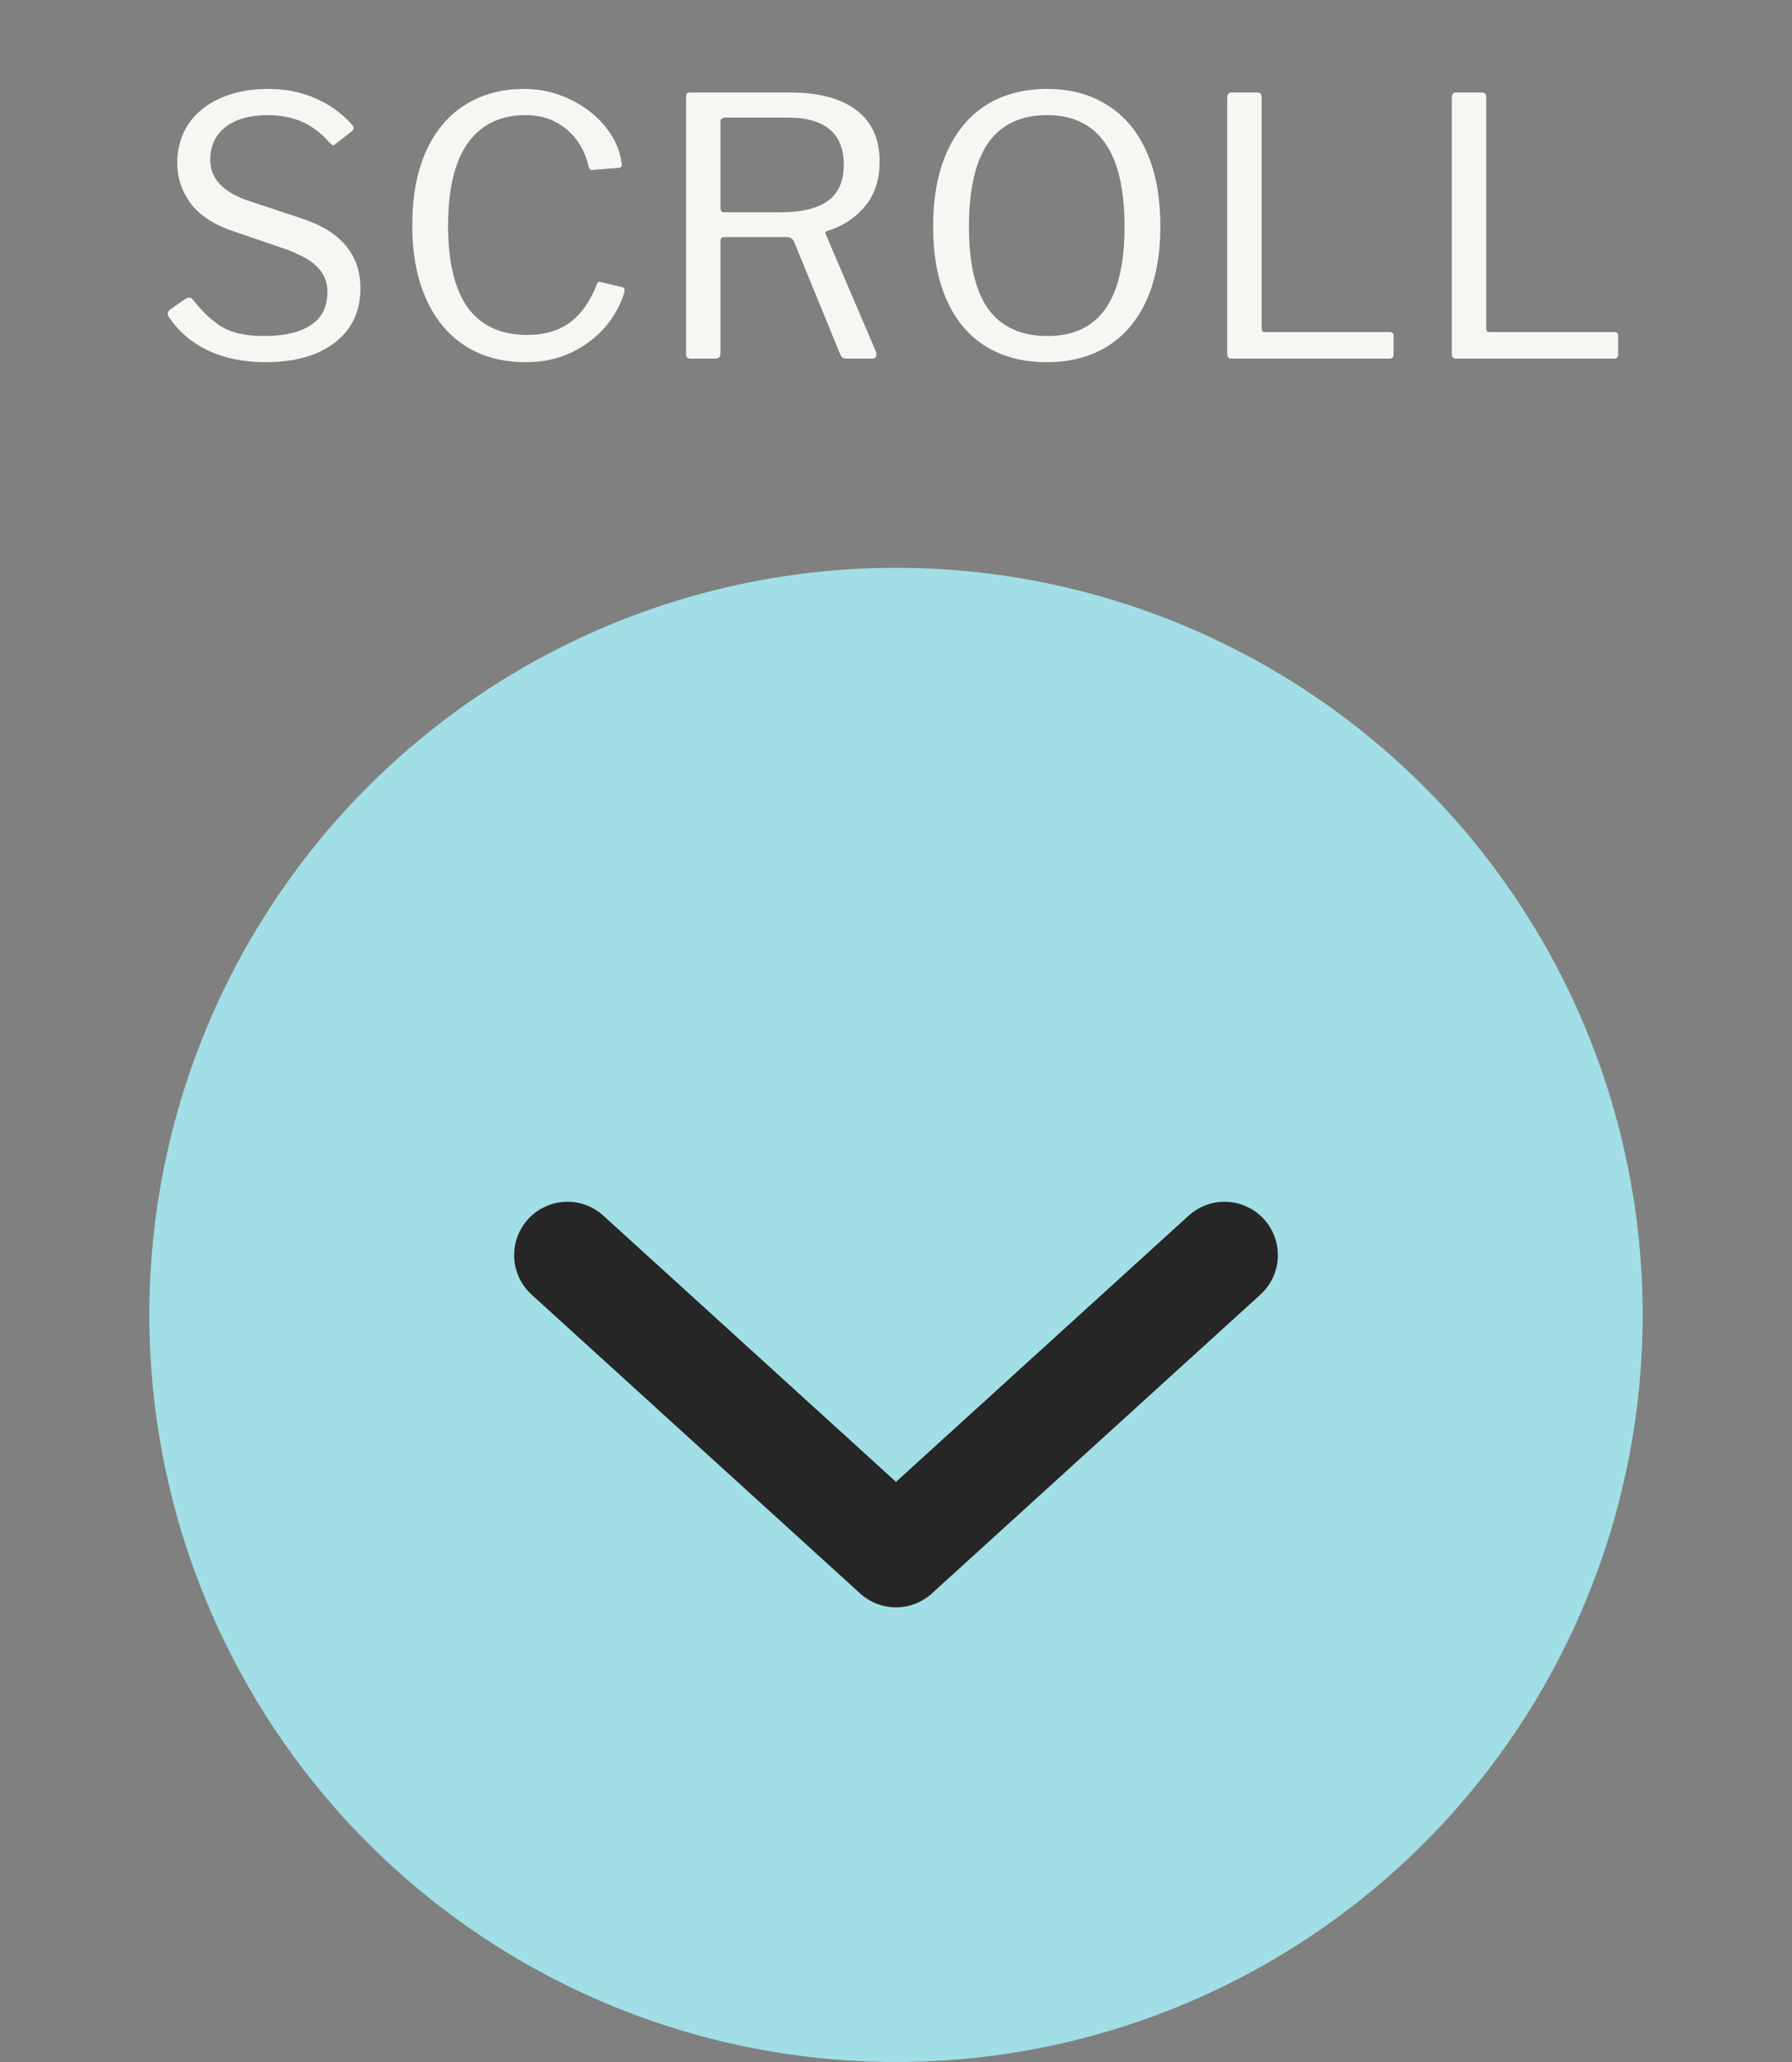
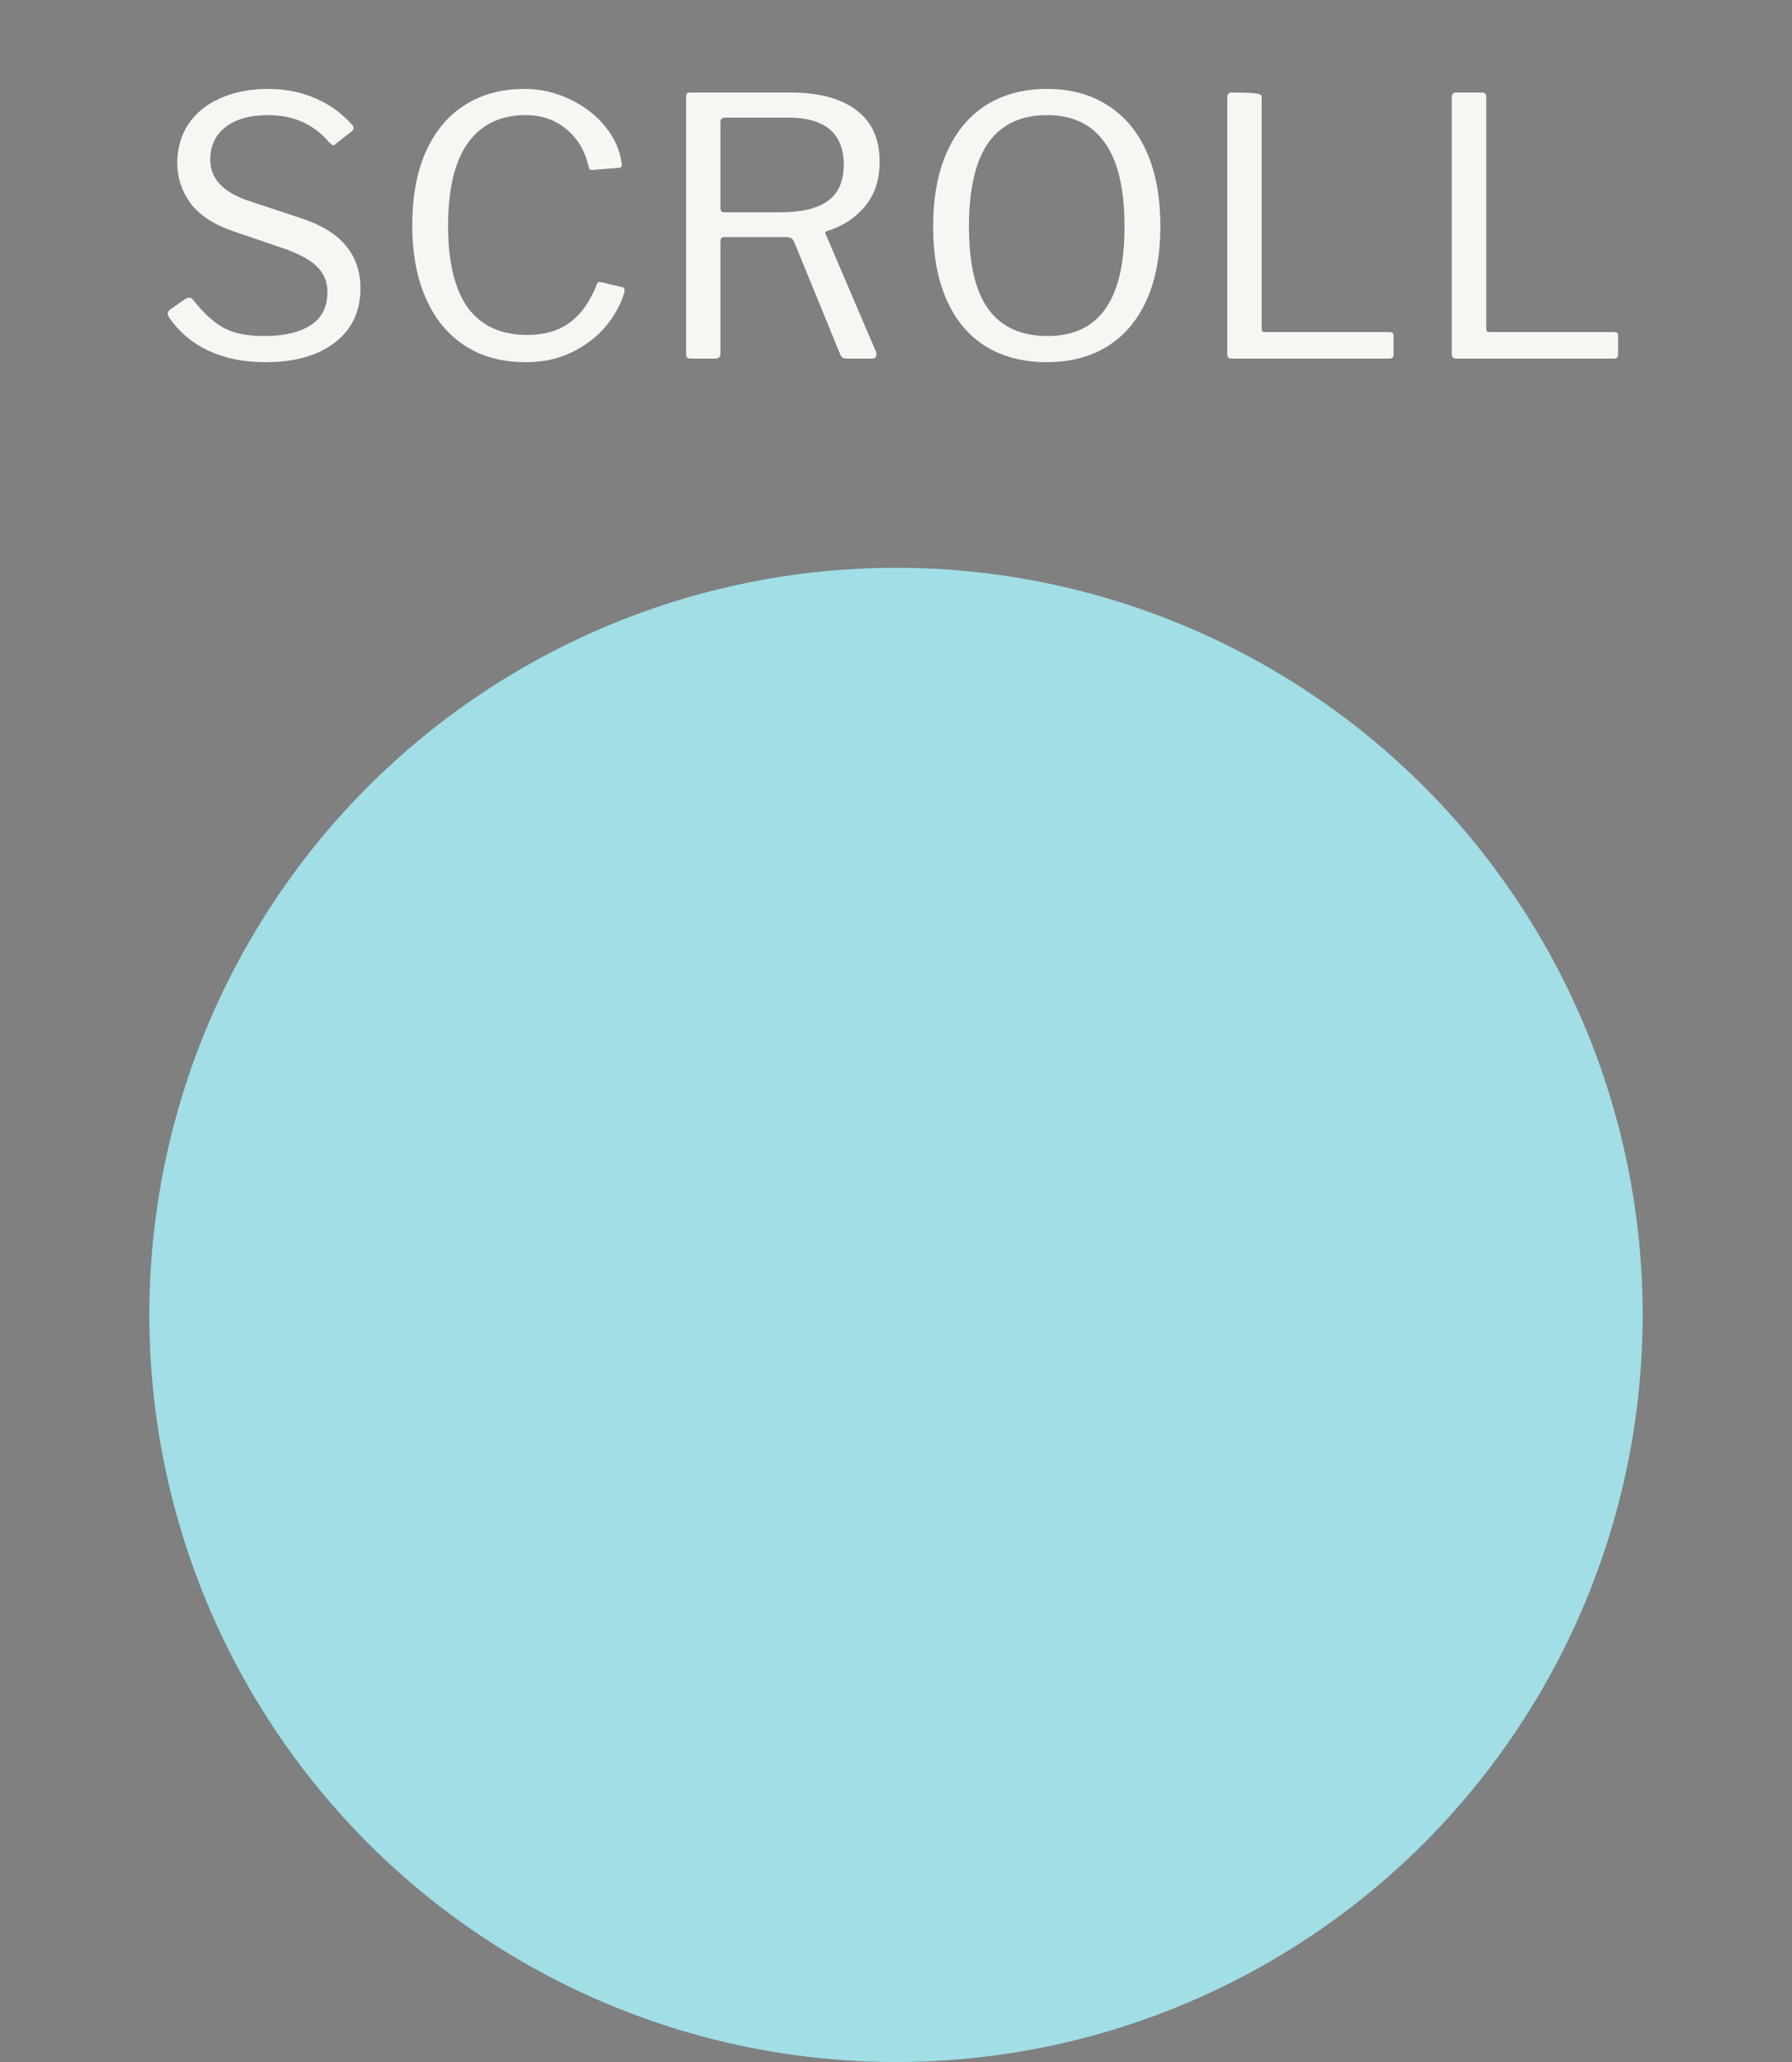
<svg xmlns="http://www.w3.org/2000/svg" width="60" height="69" viewBox="0 0 60 69" fill="none">
  <rect x="0" y="0" width="60" height="69" fill="#808080" stroke="none" />
  <circle cx="30" cy="44" r="25" transform="rotate(90 30 44)" fill="#A1DEE6" />
-   <path d="M41 42L30 52L19 42" stroke="#262626" stroke-width="3.571" stroke-linecap="round" stroke-linejoin="round" />
-   <path d="M11.011 4.752C10.499 4.152 9.82 3.852 8.972 3.852C8.372 3.852 7.9 3.984 7.556 4.248C7.212 4.512 7.04 4.88 7.04 5.352C7.04 5.976 7.468 6.432 8.324 6.72L10.063 7.296C10.768 7.528 11.275 7.84 11.588 8.232C11.908 8.616 12.068 9.088 12.068 9.648C12.068 10.416 11.784 11.02 11.216 11.46C10.648 11.9 9.872 12.12 8.888 12.12C8.168 12.12 7.532 11.992 6.98 11.736C6.436 11.48 5.996 11.108 5.66 10.62C5.628 10.556 5.612 10.516 5.612 10.5C5.612 10.444 5.652 10.388 5.732 10.332L6.164 10.032C6.236 9.984 6.292 9.96 6.332 9.96C6.38 9.96 6.424 9.984 6.464 10.032C6.808 10.472 7.148 10.784 7.484 10.968C7.82 11.152 8.272 11.244 8.84 11.244C9.512 11.244 10.031 11.124 10.399 10.884C10.775 10.644 10.963 10.272 10.963 9.768C10.963 9.456 10.864 9.192 10.664 8.976C10.472 8.752 10.12 8.544 9.608 8.352L7.784 7.728C7.152 7.512 6.684 7.204 6.38 6.804C6.084 6.396 5.936 5.948 5.936 5.46C5.936 4.964 6.06 4.528 6.308 4.152C6.564 3.776 6.92 3.488 7.376 3.288C7.84 3.08 8.372 2.976 8.972 2.976C9.556 2.976 10.084 3.08 10.556 3.288C11.036 3.496 11.444 3.788 11.78 4.164C11.819 4.204 11.839 4.244 11.839 4.284C11.839 4.324 11.819 4.36 11.78 4.392L11.227 4.824C11.204 4.848 11.18 4.86 11.155 4.86C11.132 4.86 11.084 4.824 11.011 4.752ZM17.559 2.976C18.087 2.976 18.587 3.088 19.059 3.312C19.539 3.536 19.935 3.836 20.247 4.212C20.559 4.588 20.747 4.996 20.811 5.436L20.823 5.52C20.823 5.552 20.811 5.576 20.787 5.592C20.771 5.608 20.751 5.616 20.727 5.616L19.827 5.688H19.803C19.779 5.688 19.759 5.68 19.743 5.664C19.727 5.64 19.715 5.608 19.707 5.568C19.587 5.048 19.339 4.632 18.963 4.32C18.587 4.008 18.131 3.852 17.595 3.852C16.755 3.852 16.111 4.164 15.663 4.788C15.223 5.404 15.003 6.328 15.003 7.56C15.003 8.768 15.223 9.68 15.663 10.296C16.111 10.904 16.775 11.208 17.655 11.208C18.223 11.208 18.695 11.072 19.071 10.8C19.455 10.52 19.763 10.084 19.995 9.492C20.011 9.436 20.059 9.42 20.139 9.444L20.847 9.612C20.903 9.628 20.923 9.684 20.907 9.78C20.787 10.18 20.579 10.56 20.283 10.92C19.987 11.272 19.611 11.56 19.155 11.784C18.699 12.008 18.183 12.12 17.607 12.12C16.815 12.12 16.135 11.936 15.567 11.568C14.999 11.2 14.563 10.672 14.259 9.984C13.955 9.296 13.803 8.48 13.803 7.536C13.803 6.592 13.951 5.78 14.247 5.1C14.551 4.412 14.983 3.888 15.543 3.528C16.111 3.16 16.783 2.976 17.559 2.976ZM29.331 11.772C29.339 11.788 29.343 11.816 29.343 11.856C29.343 11.952 29.295 12 29.199 12H28.323C28.235 12 28.171 11.952 28.131 11.856L26.583 8.076C26.559 8.028 26.527 7.992 26.487 7.968C26.447 7.944 26.383 7.932 26.295 7.932H24.267C24.171 7.932 24.123 7.976 24.123 8.064V11.808C24.123 11.88 24.107 11.932 24.075 11.964C24.051 11.988 23.999 12 23.919 12H23.139C23.075 12 23.031 11.988 23.007 11.964C22.983 11.94 22.971 11.9 22.971 11.844V3.264C22.971 3.2 22.979 3.156 22.995 3.132C23.019 3.108 23.059 3.096 23.115 3.096H26.463C27.415 3.096 28.151 3.292 28.671 3.684C29.191 4.076 29.451 4.648 29.451 5.4C29.451 6.032 29.279 6.544 28.935 6.936C28.599 7.32 28.187 7.584 27.699 7.728C27.667 7.736 27.647 7.752 27.639 7.776C27.631 7.8 27.635 7.824 27.651 7.848L29.331 11.772ZM26.127 7.104C26.839 7.104 27.371 6.976 27.723 6.72C28.075 6.464 28.251 6.06 28.251 5.508C28.251 4.988 28.095 4.596 27.783 4.332C27.471 4.068 27.011 3.936 26.403 3.936H24.291C24.179 3.936 24.123 3.98 24.123 4.068V6.948C24.123 7.052 24.159 7.104 24.231 7.104H26.127ZM35.047 12.12C34.263 12.12 33.583 11.944 33.007 11.592C32.439 11.24 32.003 10.724 31.699 10.044C31.395 9.364 31.243 8.544 31.243 7.584C31.243 6.616 31.395 5.788 31.699 5.1C32.011 4.404 32.451 3.876 33.019 3.516C33.595 3.156 34.275 2.976 35.059 2.976C35.835 2.976 36.507 3.156 37.075 3.516C37.651 3.876 38.091 4.4 38.395 5.088C38.699 5.776 38.851 6.604 38.851 7.572C38.851 8.532 38.699 9.352 38.395 10.032C38.091 10.712 37.651 11.232 37.075 11.592C36.507 11.944 35.831 12.12 35.047 12.12ZM35.071 11.244C35.935 11.244 36.579 10.944 37.003 10.344C37.435 9.744 37.651 8.824 37.651 7.584C37.651 6.32 37.431 5.384 36.991 4.776C36.559 4.16 35.915 3.852 35.059 3.852C34.187 3.852 33.531 4.16 33.091 4.776C32.659 5.392 32.443 6.328 32.443 7.584C32.443 8.824 32.659 9.744 33.091 10.344C33.531 10.944 34.191 11.244 35.071 11.244ZM41.091 3.264C41.091 3.152 41.139 3.096 41.235 3.096H42.099C42.195 3.096 42.243 3.148 42.243 3.252V10.992C42.243 11.04 42.251 11.072 42.267 11.088C42.283 11.104 42.315 11.112 42.363 11.112H46.515C46.563 11.112 46.599 11.12 46.623 11.136C46.647 11.152 46.659 11.184 46.659 11.232V11.868C46.659 11.956 46.611 12 46.515 12H41.259C41.195 12 41.151 11.988 41.127 11.964C41.103 11.94 41.091 11.896 41.091 11.832V3.264ZM48.61 3.264C48.61 3.152 48.658 3.096 48.754 3.096H49.618C49.714 3.096 49.762 3.148 49.762 3.252V10.992C49.762 11.04 49.77 11.072 49.786 11.088C49.802 11.104 49.834 11.112 49.882 11.112H54.034C54.082 11.112 54.118 11.12 54.142 11.136C54.166 11.152 54.178 11.184 54.178 11.232V11.868C54.178 11.956 54.13 12 54.034 12H48.778C48.714 12 48.67 11.988 48.646 11.964C48.622 11.94 48.61 11.896 48.61 11.832V3.264Z" fill="#F7F6F3" />
+   <path d="M11.011 4.752C10.499 4.152 9.82 3.852 8.972 3.852C8.372 3.852 7.9 3.984 7.556 4.248C7.212 4.512 7.04 4.88 7.04 5.352C7.04 5.976 7.468 6.432 8.324 6.72L10.063 7.296C10.768 7.528 11.275 7.84 11.588 8.232C11.908 8.616 12.068 9.088 12.068 9.648C12.068 10.416 11.784 11.02 11.216 11.46C10.648 11.9 9.872 12.12 8.888 12.12C8.168 12.12 7.532 11.992 6.98 11.736C6.436 11.48 5.996 11.108 5.66 10.62C5.628 10.556 5.612 10.516 5.612 10.5C5.612 10.444 5.652 10.388 5.732 10.332L6.164 10.032C6.236 9.984 6.292 9.96 6.332 9.96C6.38 9.96 6.424 9.984 6.464 10.032C6.808 10.472 7.148 10.784 7.484 10.968C7.82 11.152 8.272 11.244 8.84 11.244C9.512 11.244 10.031 11.124 10.399 10.884C10.775 10.644 10.963 10.272 10.963 9.768C10.963 9.456 10.864 9.192 10.664 8.976C10.472 8.752 10.12 8.544 9.608 8.352L7.784 7.728C7.152 7.512 6.684 7.204 6.38 6.804C6.084 6.396 5.936 5.948 5.936 5.46C5.936 4.964 6.06 4.528 6.308 4.152C6.564 3.776 6.92 3.488 7.376 3.288C7.84 3.08 8.372 2.976 8.972 2.976C9.556 2.976 10.084 3.08 10.556 3.288C11.036 3.496 11.444 3.788 11.78 4.164C11.819 4.204 11.839 4.244 11.839 4.284C11.839 4.324 11.819 4.36 11.78 4.392L11.227 4.824C11.204 4.848 11.18 4.86 11.155 4.86C11.132 4.86 11.084 4.824 11.011 4.752ZM17.559 2.976C18.087 2.976 18.587 3.088 19.059 3.312C19.539 3.536 19.935 3.836 20.247 4.212C20.559 4.588 20.747 4.996 20.811 5.436L20.823 5.52C20.823 5.552 20.811 5.576 20.787 5.592C20.771 5.608 20.751 5.616 20.727 5.616L19.827 5.688H19.803C19.779 5.688 19.759 5.68 19.743 5.664C19.727 5.64 19.715 5.608 19.707 5.568C19.587 5.048 19.339 4.632 18.963 4.32C18.587 4.008 18.131 3.852 17.595 3.852C16.755 3.852 16.111 4.164 15.663 4.788C15.223 5.404 15.003 6.328 15.003 7.56C15.003 8.768 15.223 9.68 15.663 10.296C16.111 10.904 16.775 11.208 17.655 11.208C18.223 11.208 18.695 11.072 19.071 10.8C19.455 10.52 19.763 10.084 19.995 9.492C20.011 9.436 20.059 9.42 20.139 9.444L20.847 9.612C20.903 9.628 20.923 9.684 20.907 9.78C20.787 10.18 20.579 10.56 20.283 10.92C19.987 11.272 19.611 11.56 19.155 11.784C18.699 12.008 18.183 12.12 17.607 12.12C16.815 12.12 16.135 11.936 15.567 11.568C14.999 11.2 14.563 10.672 14.259 9.984C13.955 9.296 13.803 8.48 13.803 7.536C13.803 6.592 13.951 5.78 14.247 5.1C14.551 4.412 14.983 3.888 15.543 3.528C16.111 3.16 16.783 2.976 17.559 2.976ZM29.331 11.772C29.339 11.788 29.343 11.816 29.343 11.856C29.343 11.952 29.295 12 29.199 12H28.323C28.235 12 28.171 11.952 28.131 11.856L26.583 8.076C26.559 8.028 26.527 7.992 26.487 7.968C26.447 7.944 26.383 7.932 26.295 7.932H24.267C24.171 7.932 24.123 7.976 24.123 8.064V11.808C24.123 11.88 24.107 11.932 24.075 11.964C24.051 11.988 23.999 12 23.919 12H23.139C23.075 12 23.031 11.988 23.007 11.964C22.983 11.94 22.971 11.9 22.971 11.844V3.264C22.971 3.2 22.979 3.156 22.995 3.132C23.019 3.108 23.059 3.096 23.115 3.096H26.463C27.415 3.096 28.151 3.292 28.671 3.684C29.191 4.076 29.451 4.648 29.451 5.4C29.451 6.032 29.279 6.544 28.935 6.936C28.599 7.32 28.187 7.584 27.699 7.728C27.667 7.736 27.647 7.752 27.639 7.776C27.631 7.8 27.635 7.824 27.651 7.848L29.331 11.772ZM26.127 7.104C26.839 7.104 27.371 6.976 27.723 6.72C28.075 6.464 28.251 6.06 28.251 5.508C28.251 4.988 28.095 4.596 27.783 4.332C27.471 4.068 27.011 3.936 26.403 3.936H24.291C24.179 3.936 24.123 3.98 24.123 4.068V6.948C24.123 7.052 24.159 7.104 24.231 7.104H26.127ZM35.047 12.12C34.263 12.12 33.583 11.944 33.007 11.592C32.439 11.24 32.003 10.724 31.699 10.044C31.395 9.364 31.243 8.544 31.243 7.584C31.243 6.616 31.395 5.788 31.699 5.1C32.011 4.404 32.451 3.876 33.019 3.516C33.595 3.156 34.275 2.976 35.059 2.976C35.835 2.976 36.507 3.156 37.075 3.516C37.651 3.876 38.091 4.4 38.395 5.088C38.699 5.776 38.851 6.604 38.851 7.572C38.851 8.532 38.699 9.352 38.395 10.032C38.091 10.712 37.651 11.232 37.075 11.592C36.507 11.944 35.831 12.12 35.047 12.12ZM35.071 11.244C35.935 11.244 36.579 10.944 37.003 10.344C37.435 9.744 37.651 8.824 37.651 7.584C37.651 6.32 37.431 5.384 36.991 4.776C36.559 4.16 35.915 3.852 35.059 3.852C34.187 3.852 33.531 4.16 33.091 4.776C32.659 5.392 32.443 6.328 32.443 7.584C32.443 8.824 32.659 9.744 33.091 10.344C33.531 10.944 34.191 11.244 35.071 11.244ZM41.091 3.264C41.091 3.152 41.139 3.096 41.235 3.096C42.195 3.096 42.243 3.148 42.243 3.252V10.992C42.243 11.04 42.251 11.072 42.267 11.088C42.283 11.104 42.315 11.112 42.363 11.112H46.515C46.563 11.112 46.599 11.12 46.623 11.136C46.647 11.152 46.659 11.184 46.659 11.232V11.868C46.659 11.956 46.611 12 46.515 12H41.259C41.195 12 41.151 11.988 41.127 11.964C41.103 11.94 41.091 11.896 41.091 11.832V3.264ZM48.61 3.264C48.61 3.152 48.658 3.096 48.754 3.096H49.618C49.714 3.096 49.762 3.148 49.762 3.252V10.992C49.762 11.04 49.77 11.072 49.786 11.088C49.802 11.104 49.834 11.112 49.882 11.112H54.034C54.082 11.112 54.118 11.12 54.142 11.136C54.166 11.152 54.178 11.184 54.178 11.232V11.868C54.178 11.956 54.13 12 54.034 12H48.778C48.714 12 48.67 11.988 48.646 11.964C48.622 11.94 48.61 11.896 48.61 11.832V3.264Z" fill="#F7F6F3" />
</svg>